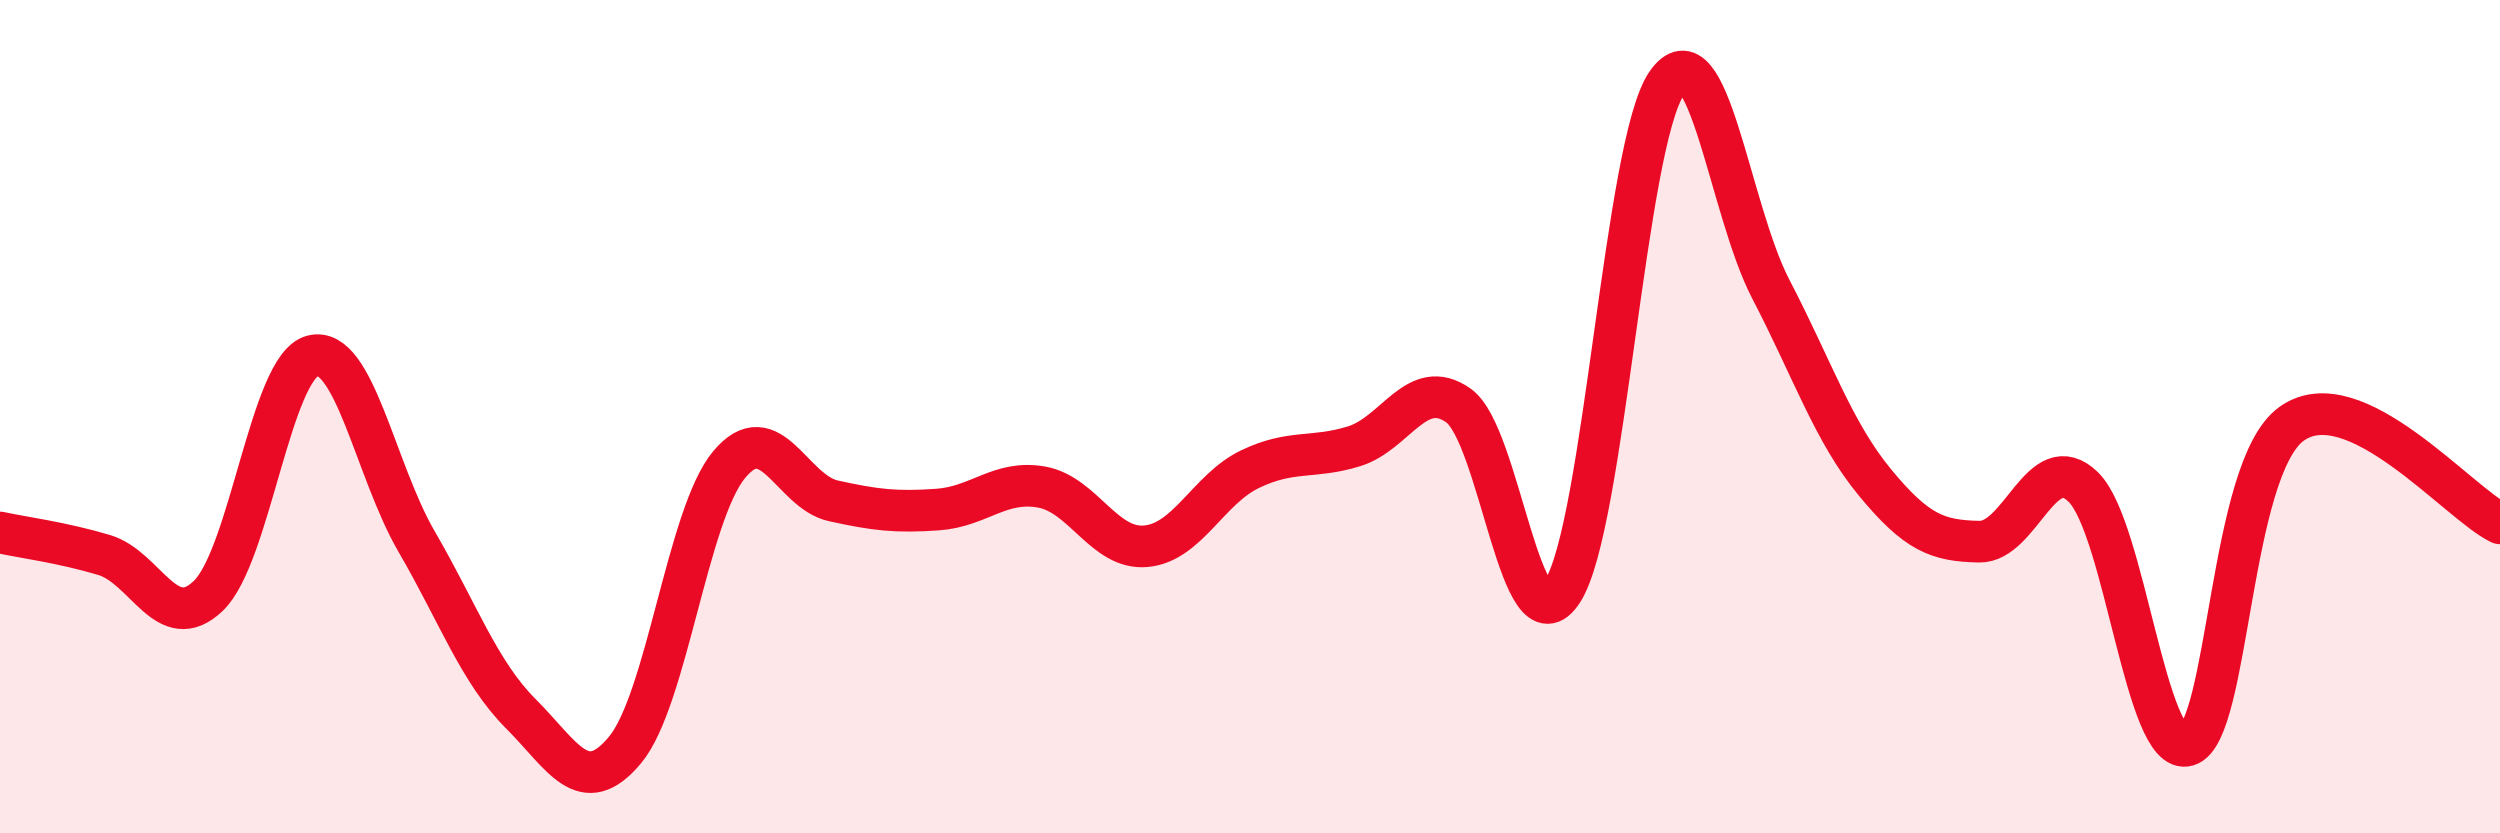
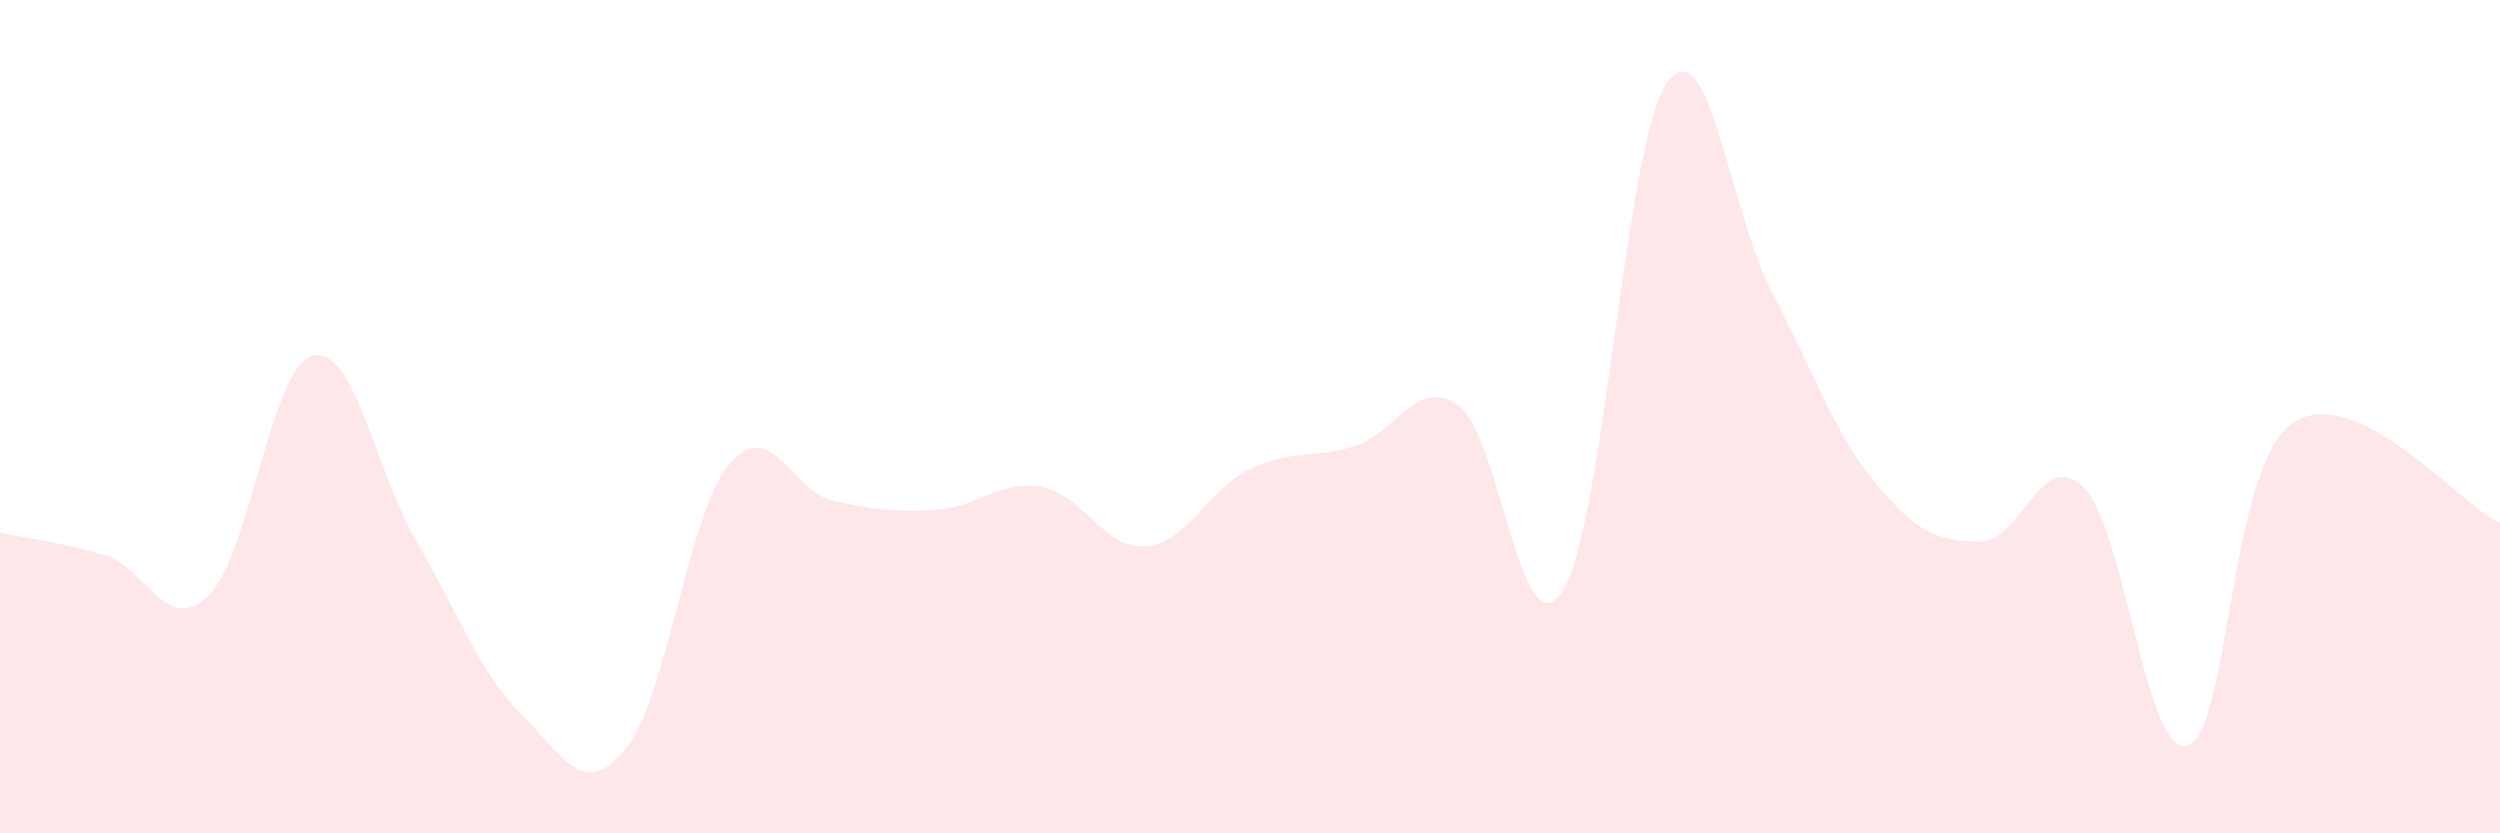
<svg xmlns="http://www.w3.org/2000/svg" width="60" height="20" viewBox="0 0 60 20">
  <path d="M 0,12.78 C 0.5,12.89 1.5,13.02 2.5,13.32 C 3.5,13.62 4,15.26 5,14.3 C 6,13.34 6.5,8.8 7.5,8.54 C 8.5,8.28 9,11.28 10,13 C 11,14.72 11.5,16.13 12.5,17.13 C 13.5,18.13 14,19.2 15,18 C 16,16.8 16.5,12.35 17.5,11.15 C 18.5,9.95 19,11.8 20,12.02 C 21,12.24 21.5,12.3 22.5,12.23 C 23.5,12.16 24,11.51 25,11.69 C 26,11.87 26.5,13.2 27.5,13.11 C 28.5,13.02 29,11.74 30,11.26 C 31,10.78 31.5,11.02 32.5,10.71 C 33.5,10.4 34,9.03 35,9.73 C 36,10.43 36.5,15.74 37.5,14.19 C 38.5,12.64 39,3.45 40,2 C 41,0.55 41.5,5.02 42.5,6.94 C 43.5,8.86 44,10.37 45,11.58 C 46,12.79 46.5,12.98 47.5,13 C 48.5,13.02 49,10.71 50,11.69 C 51,12.67 51.5,18.19 52.5,17.89 C 53.5,17.59 53.5,11.24 55,10.17 C 56.5,9.1 59,12.08 60,12.56L60 20L0 20Z" fill="#EB0A25" opacity="0.1" stroke-linecap="round" stroke-linejoin="round" />
-   <path d="M 0,12.78 C 0.5,12.89 1.5,13.02 2.5,13.32 C 3.5,13.62 4,15.26 5,14.3 C 6,13.34 6.5,8.8 7.5,8.54 C 8.5,8.28 9,11.28 10,13 C 11,14.72 11.5,16.13 12.5,17.13 C 13.5,18.13 14,19.2 15,18 C 16,16.8 16.5,12.35 17.5,11.15 C 18.5,9.95 19,11.8 20,12.02 C 21,12.24 21.5,12.3 22.5,12.23 C 23.5,12.16 24,11.51 25,11.69 C 26,11.87 26.5,13.2 27.5,13.11 C 28.5,13.02 29,11.74 30,11.26 C 31,10.78 31.5,11.02 32.5,10.71 C 33.5,10.4 34,9.03 35,9.73 C 36,10.43 36.5,15.74 37.5,14.19 C 38.5,12.64 39,3.45 40,2 C 41,0.55 41.5,5.02 42.5,6.94 C 43.5,8.86 44,10.37 45,11.58 C 46,12.79 46.5,12.98 47.5,13 C 48.5,13.02 49,10.71 50,11.69 C 51,12.67 51.5,18.19 52.5,17.89 C 53.5,17.59 53.5,11.24 55,10.17 C 56.5,9.1 59,12.08 60,12.56" stroke="#EB0A25" stroke-width="1" fill="none" stroke-linecap="round" stroke-linejoin="round" />
</svg>